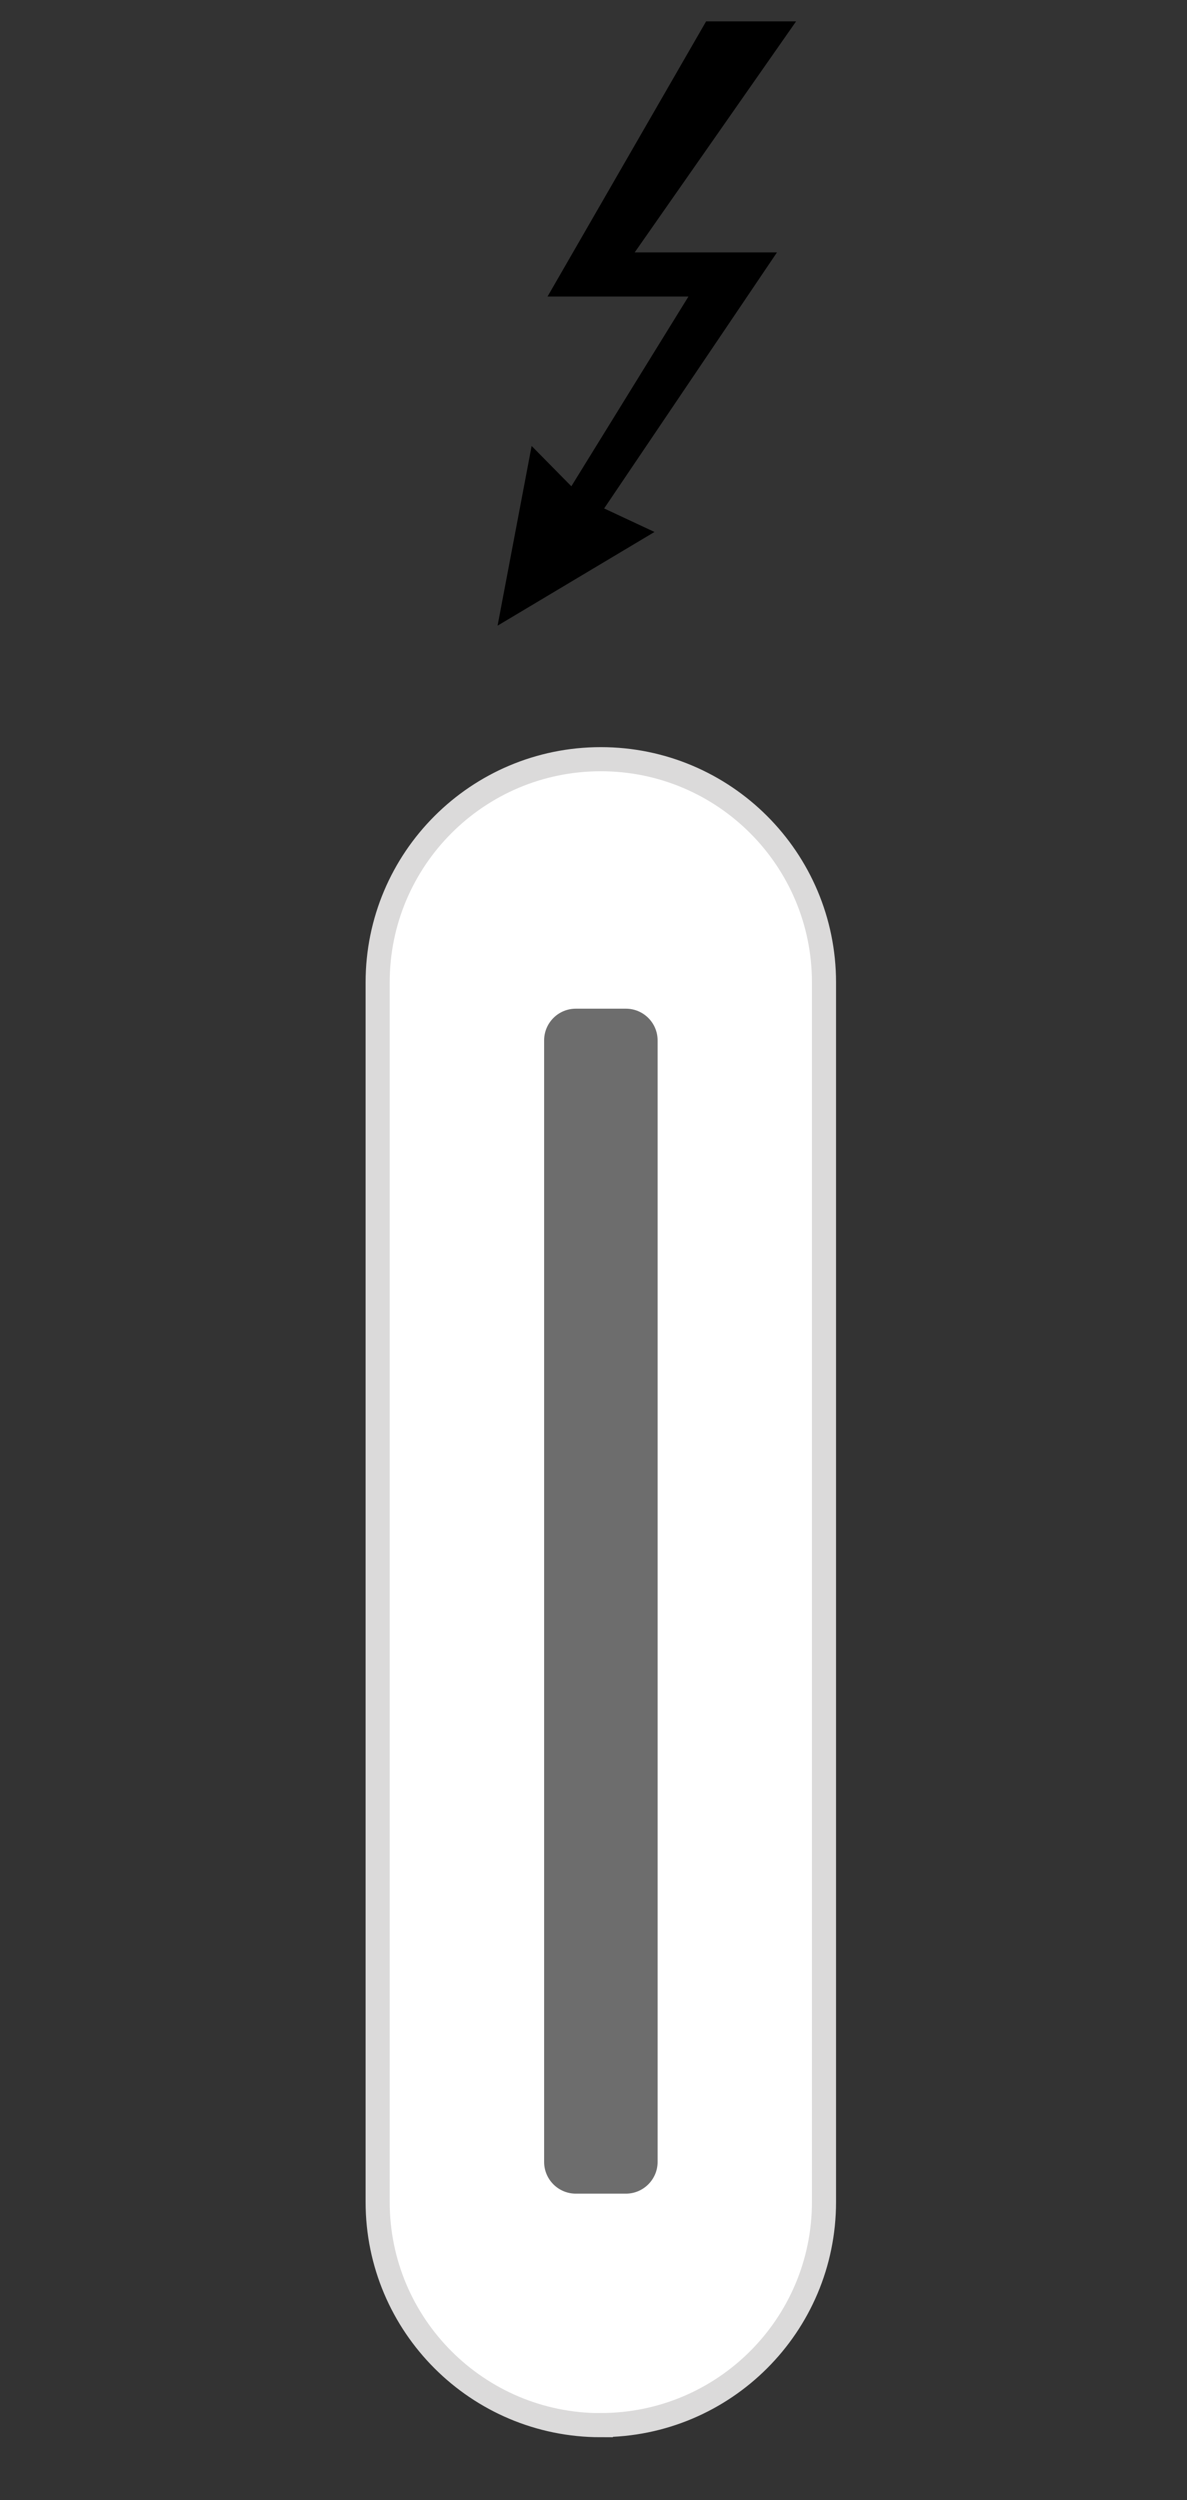
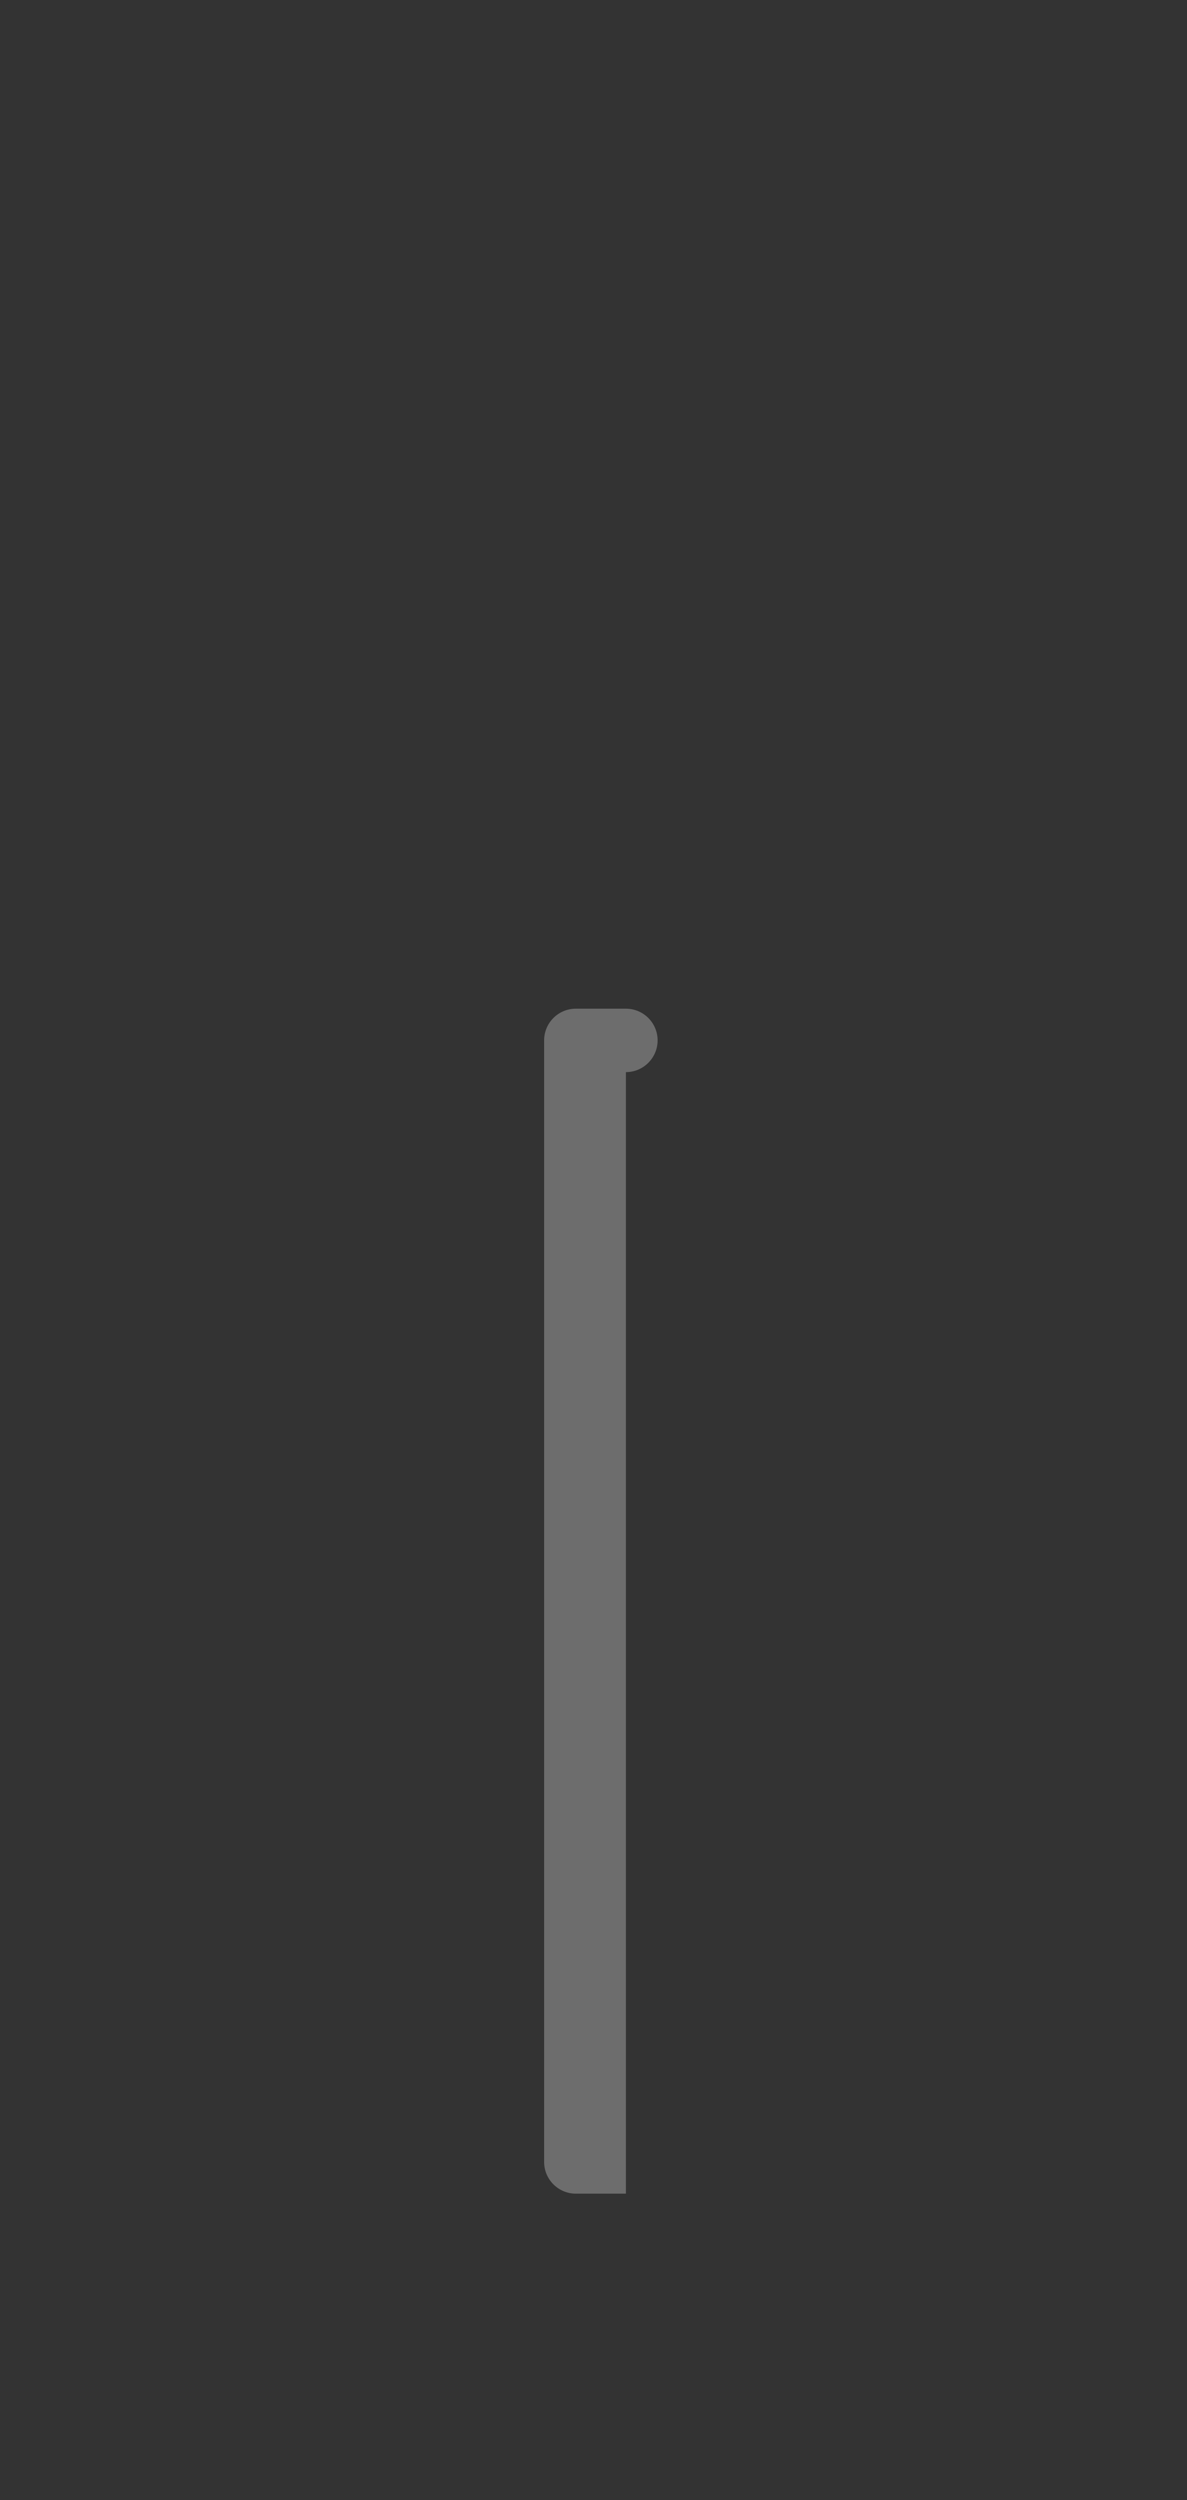
<svg xmlns="http://www.w3.org/2000/svg" id="_x31__TB_5_Port" version="1.1" viewBox="0 0 121.64 256.13">
  <rect x="0" y="0" width="121.64" height="256.13" fill="#333333" stroke="none" />
  <defs>
    <style>
      .st0 {
        fill: #6d6d6d;
      }

      .st1 {
        fill: #fff;
        stroke: #dbdada;
        stroke-miterlimit: 10;
        stroke-width: 2.47px;
      }
    </style>
  </defs>
-   <path class="st1" d="M61.57,248.46h0c-12.63,0-22.87-10.24-22.87-22.87v-124.94c0-12.63,10.24-22.87,22.87-22.87h0c12.63,0,22.87,10.24,22.87,22.87v124.94c0,12.63-10.24,22.86-22.87,22.86Z" />
-   <path class="st0" d="M64.14,224.74h-5.13c-1.79,0-3.25-1.45-3.25-3.25v-114.9c0-1.79,1.45-3.25,3.25-3.25h5.13c1.79,0,3.25,1.45,3.25,3.25v114.9c0,1.79-1.46,3.25-3.25,3.25Z" />
-   <polygon points="54.48 45.69 50.99 64.1 67.07 54.5 61.91 52.09 79.62 25.86 65.04 25.86 81.58 2.19 72.36 2.19 56.11 30.38 70.55 30.38 58.55 49.82 54.48 45.69" />
+   <path class="st0" d="M64.14,224.74h-5.13c-1.79,0-3.25-1.45-3.25-3.25v-114.9c0-1.79,1.45-3.25,3.25-3.25h5.13c1.79,0,3.25,1.45,3.25,3.25c0,1.79-1.46,3.25-3.25,3.25Z" />
</svg>